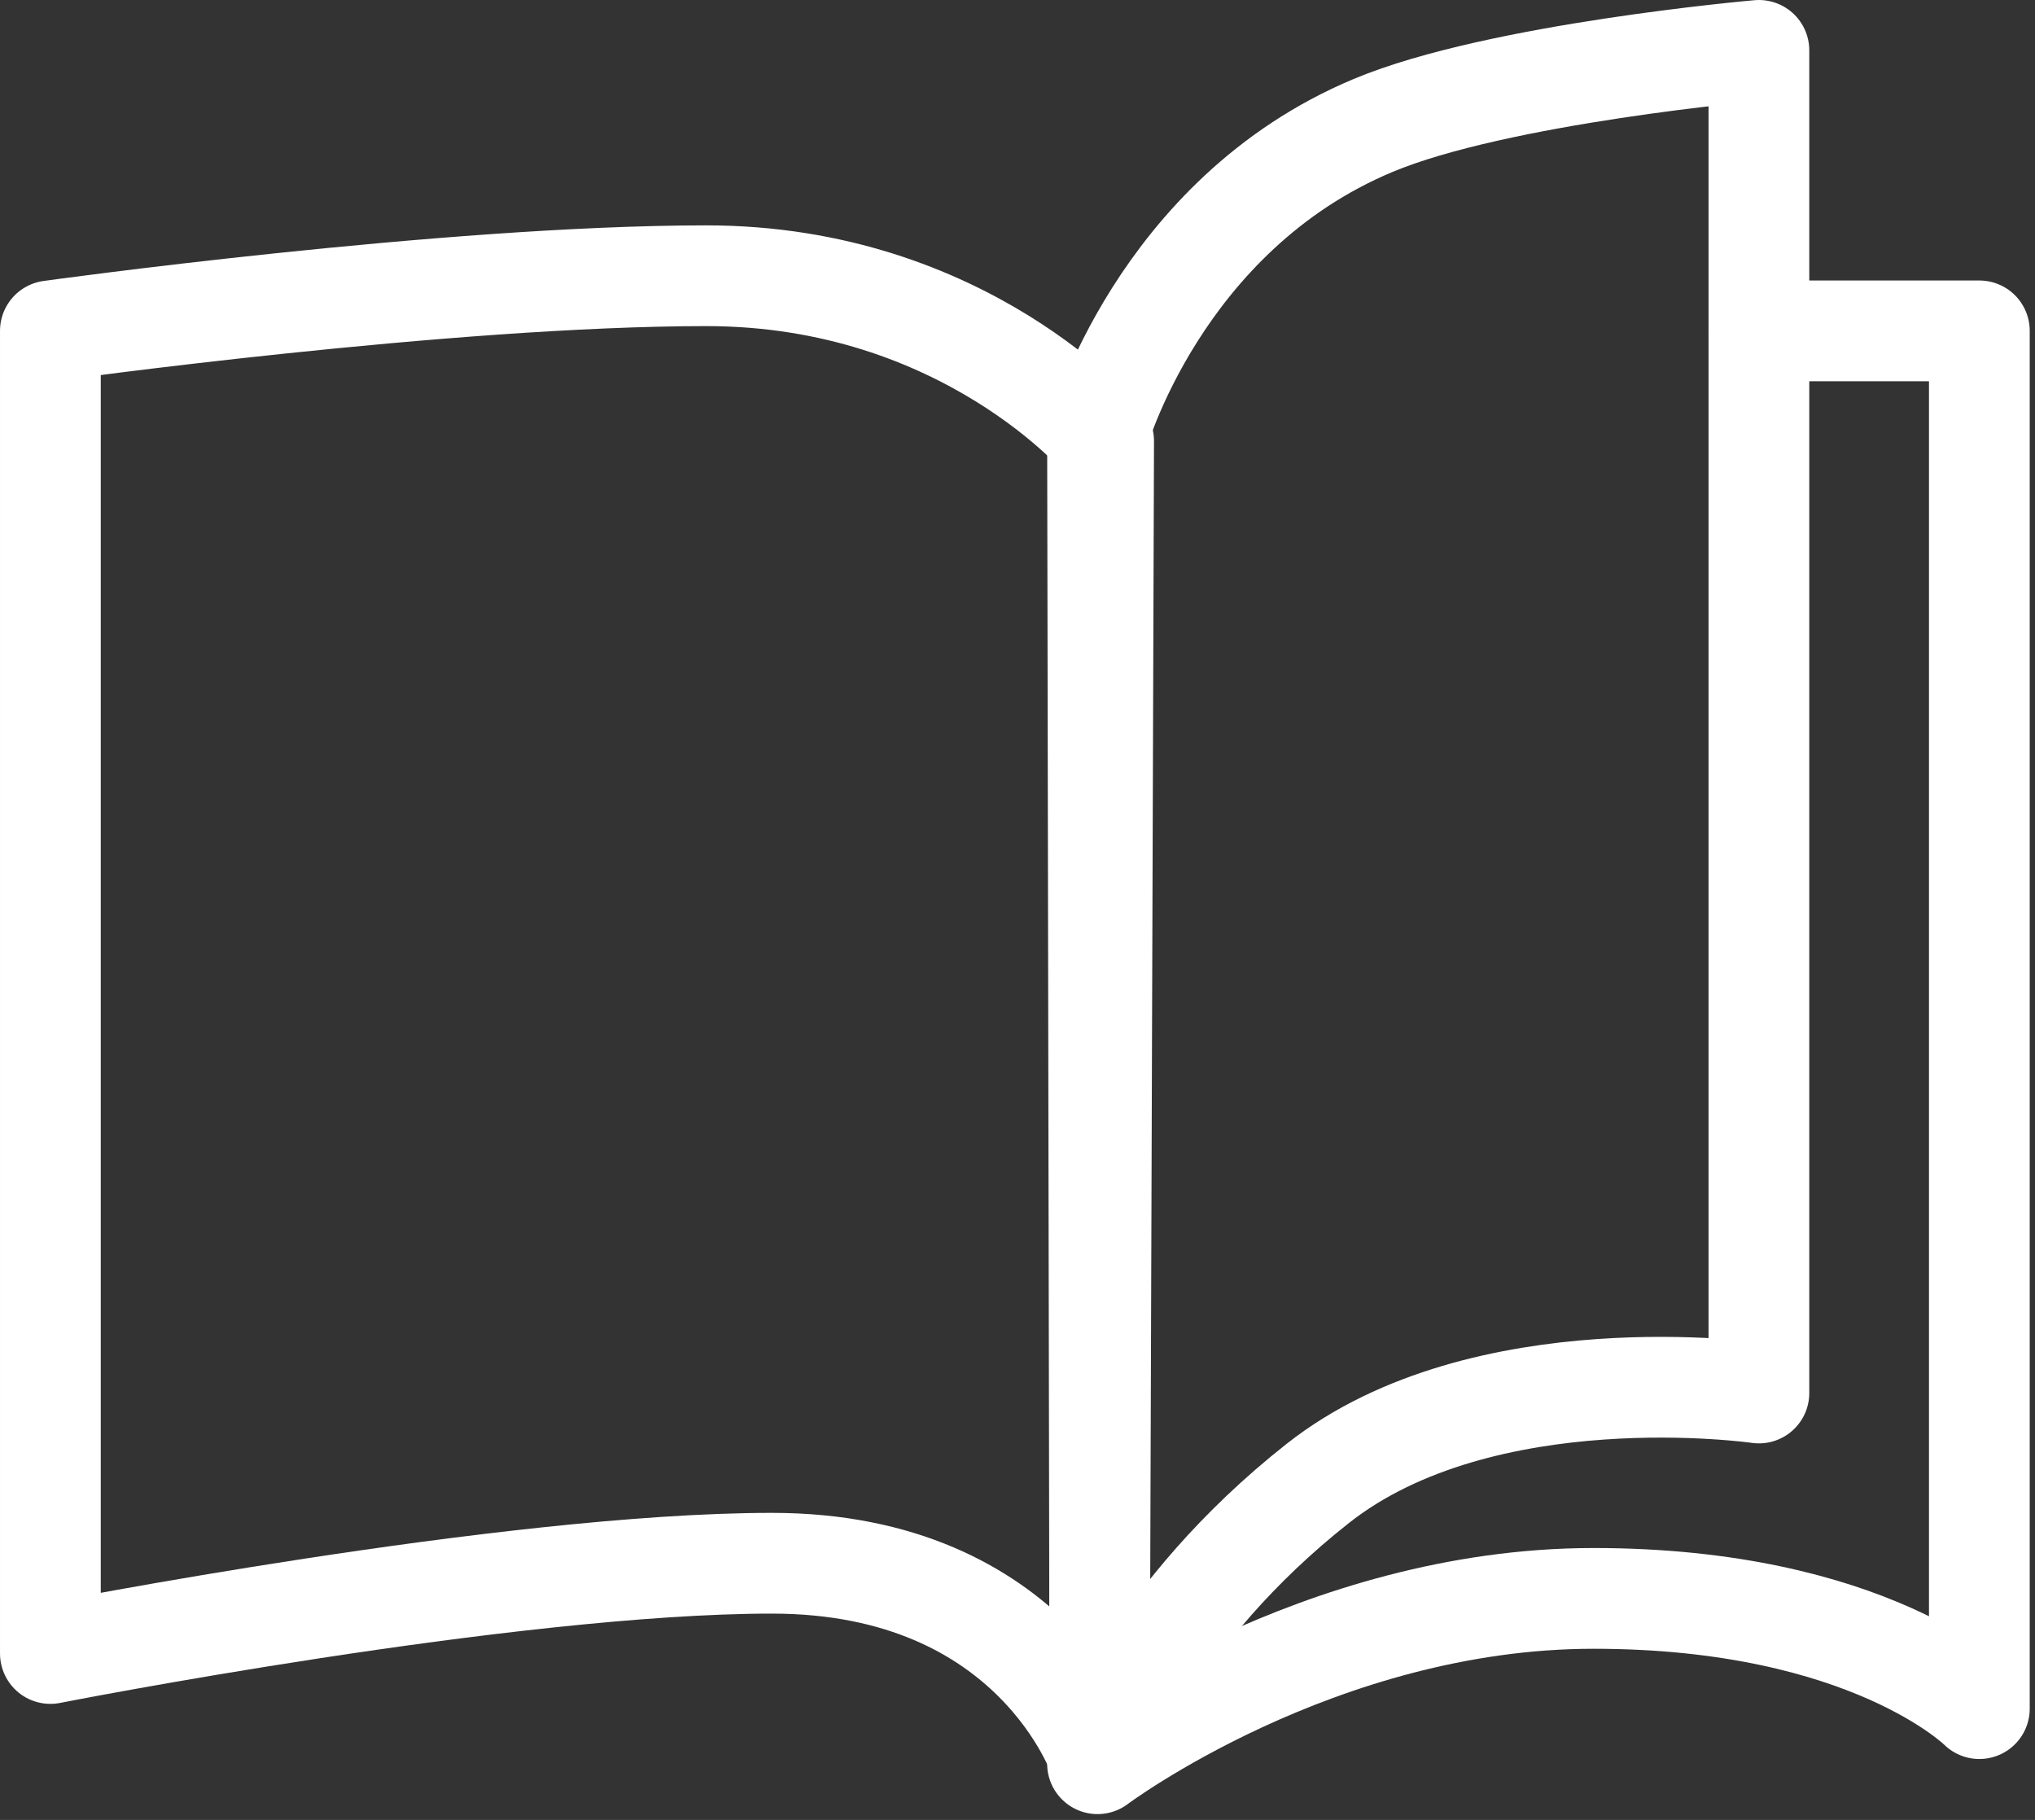
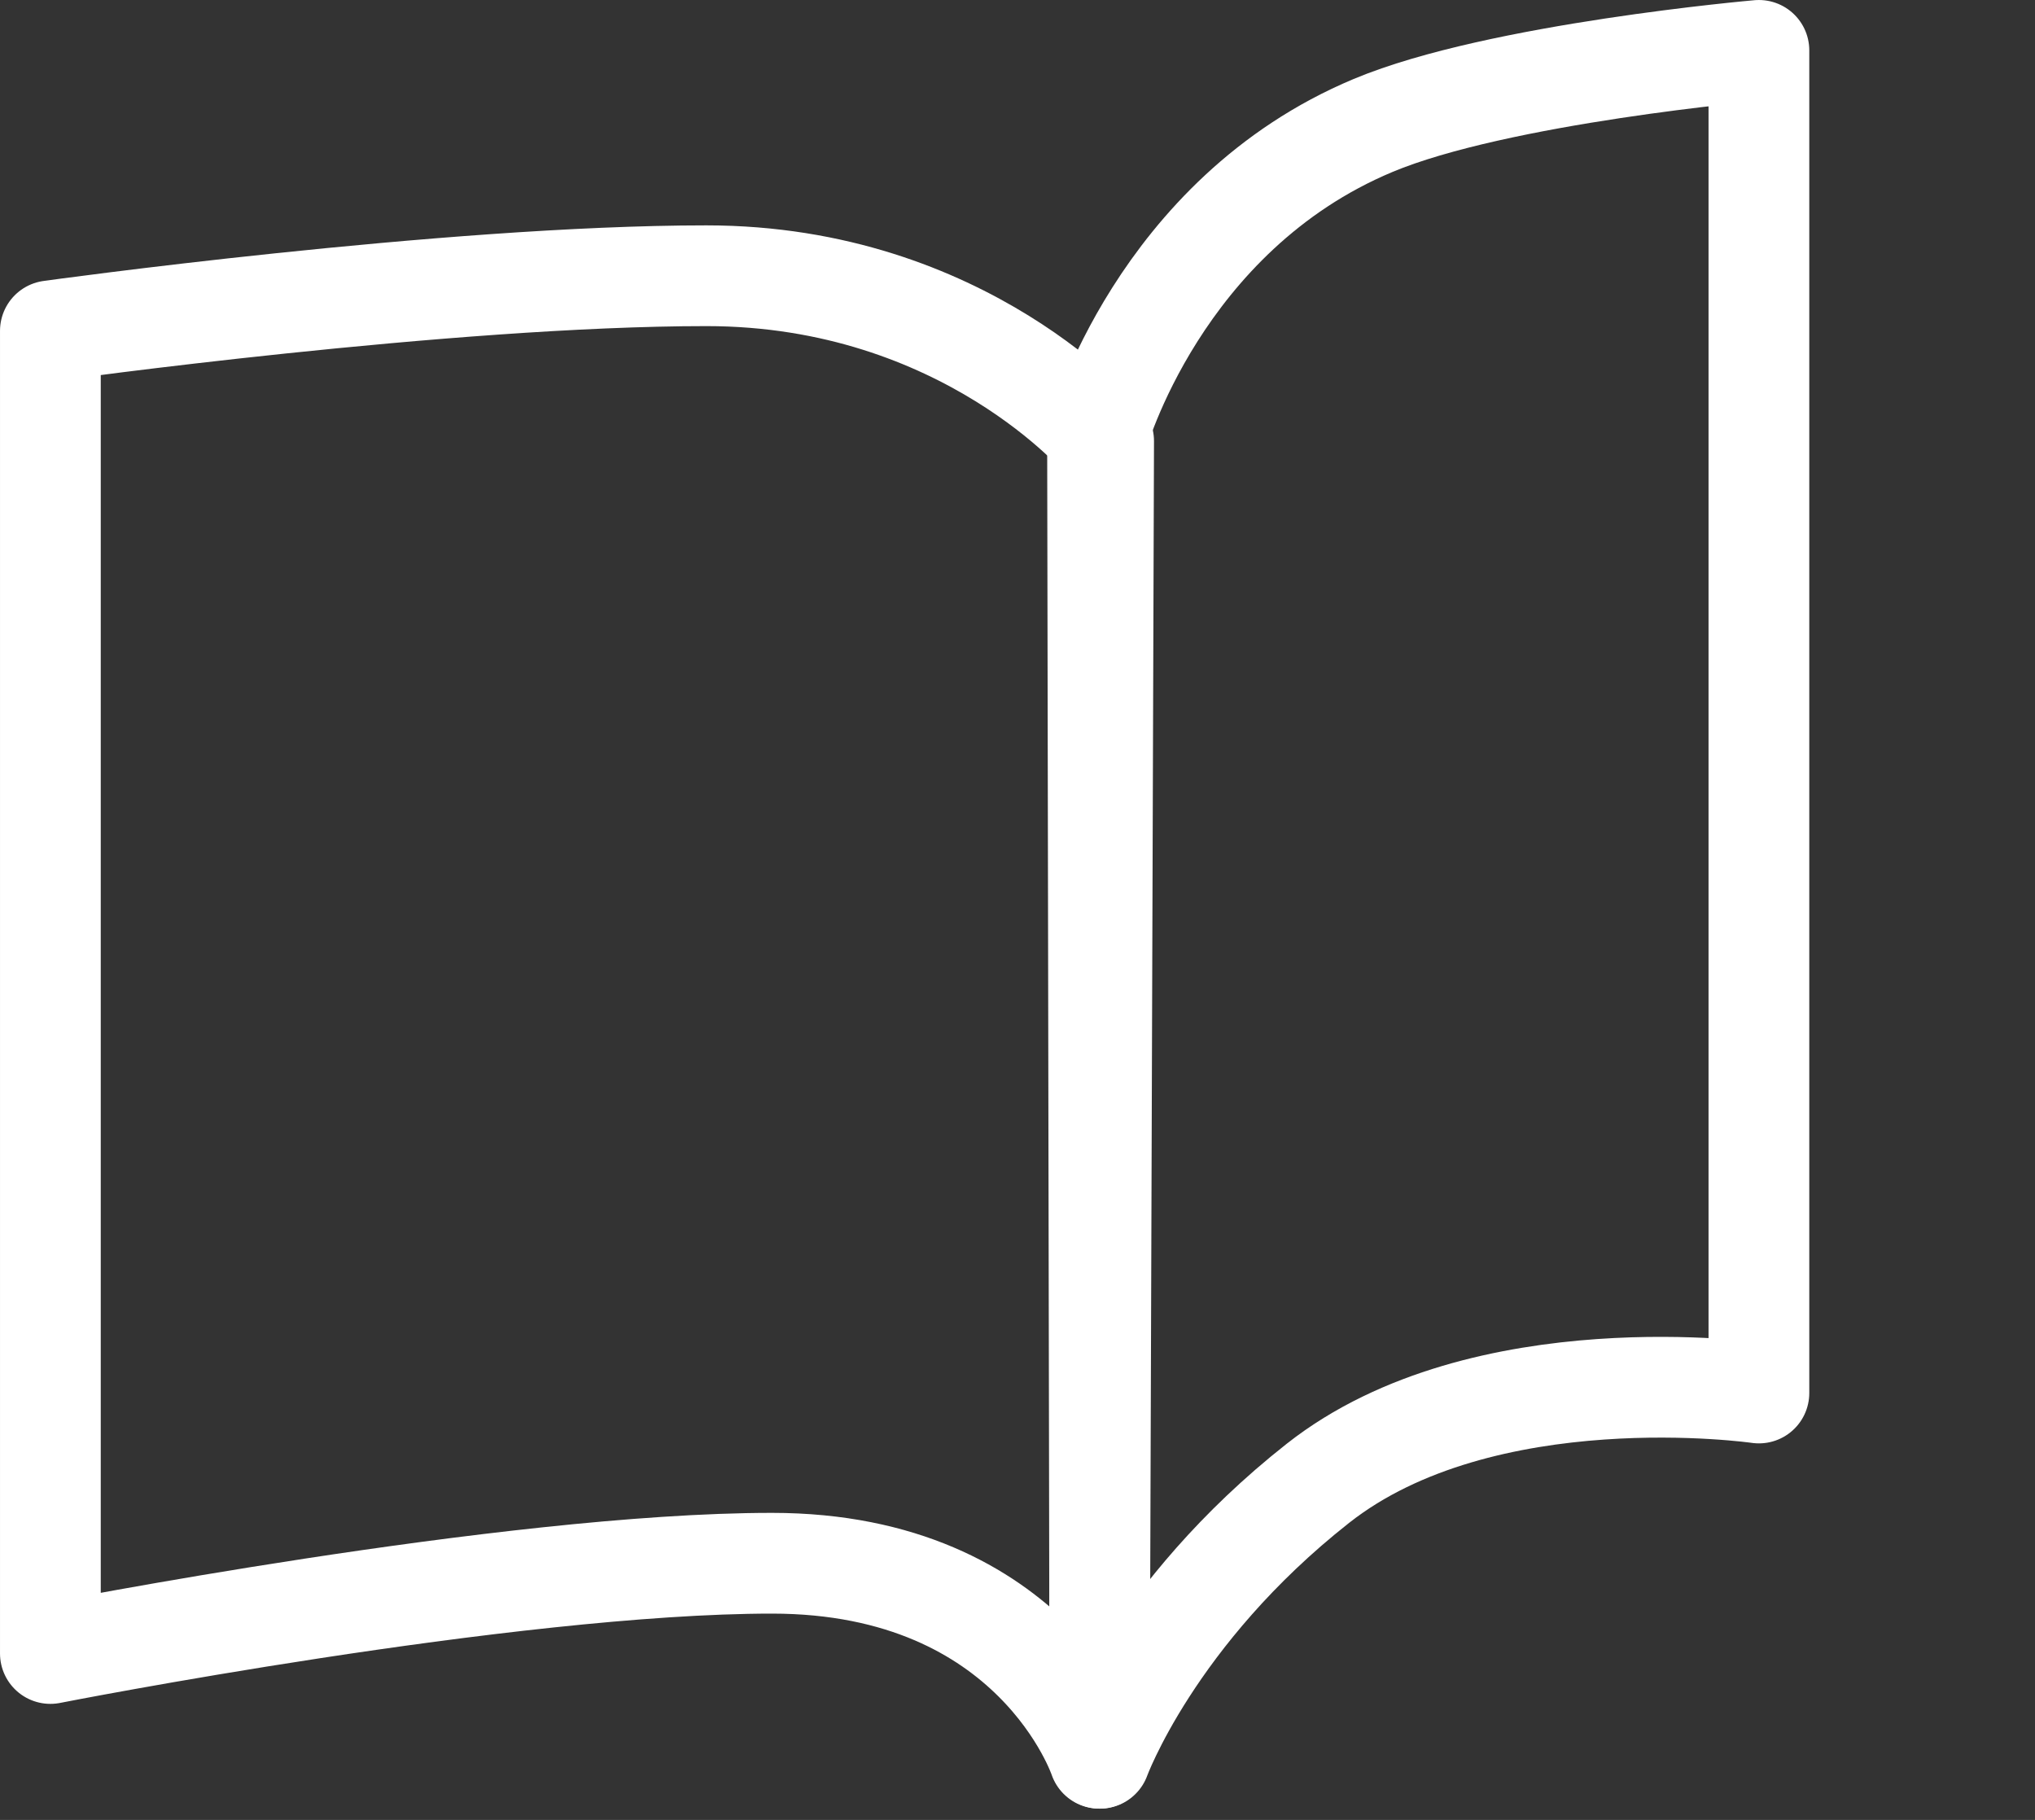
<svg xmlns="http://www.w3.org/2000/svg" width="100%" height="100%" viewBox="0 0 284 254" version="1.1" xml:space="preserve" style="fill-rule:evenodd;clip-rule:evenodd;stroke-linecap:round;stroke-linejoin:round;stroke-miterlimit:2;">
  <rect x="0" y="0" width="284" height="254" fill="#333333" stroke="none" />
  <path d="M7.031,46.178l0,184.594c0,-0 64.084,-12.597 100.706,-12.597c36.619,0 45.672,27.219 45.672,27.219l0.61,-183.835c-0,0 -19.322,-23.075 -55.438,-23.075c-36.116,0 -91.55,7.694 -91.55,7.694Z" style="fill:none;stroke:#ffffff;stroke-width:14.06px;" />
  <path d="M153.169,60.872c-0,-0 8.54,-30.841 38.459,-43.363c17.463,-7.309 53.841,-10.478 53.841,-10.478l-0,187.385c-0,-0 -38.46,-5.572 -61.535,12.596c-23.075,18.169 -30.428,38.382 -30.428,38.382l-0.337,-184.522Z" style="fill:none;stroke:#ffffff;stroke-width:14.06px;" />
-   <path d="M245.469,46.178l30.765,0l0,192.288c0,-0 -15.384,-15.385 -53.84,-15.385c-38.46,0 -69.225,23.075 -69.225,23.075" style="fill:none;stroke:#ffffff;stroke-width:14.06px;" />
</svg>